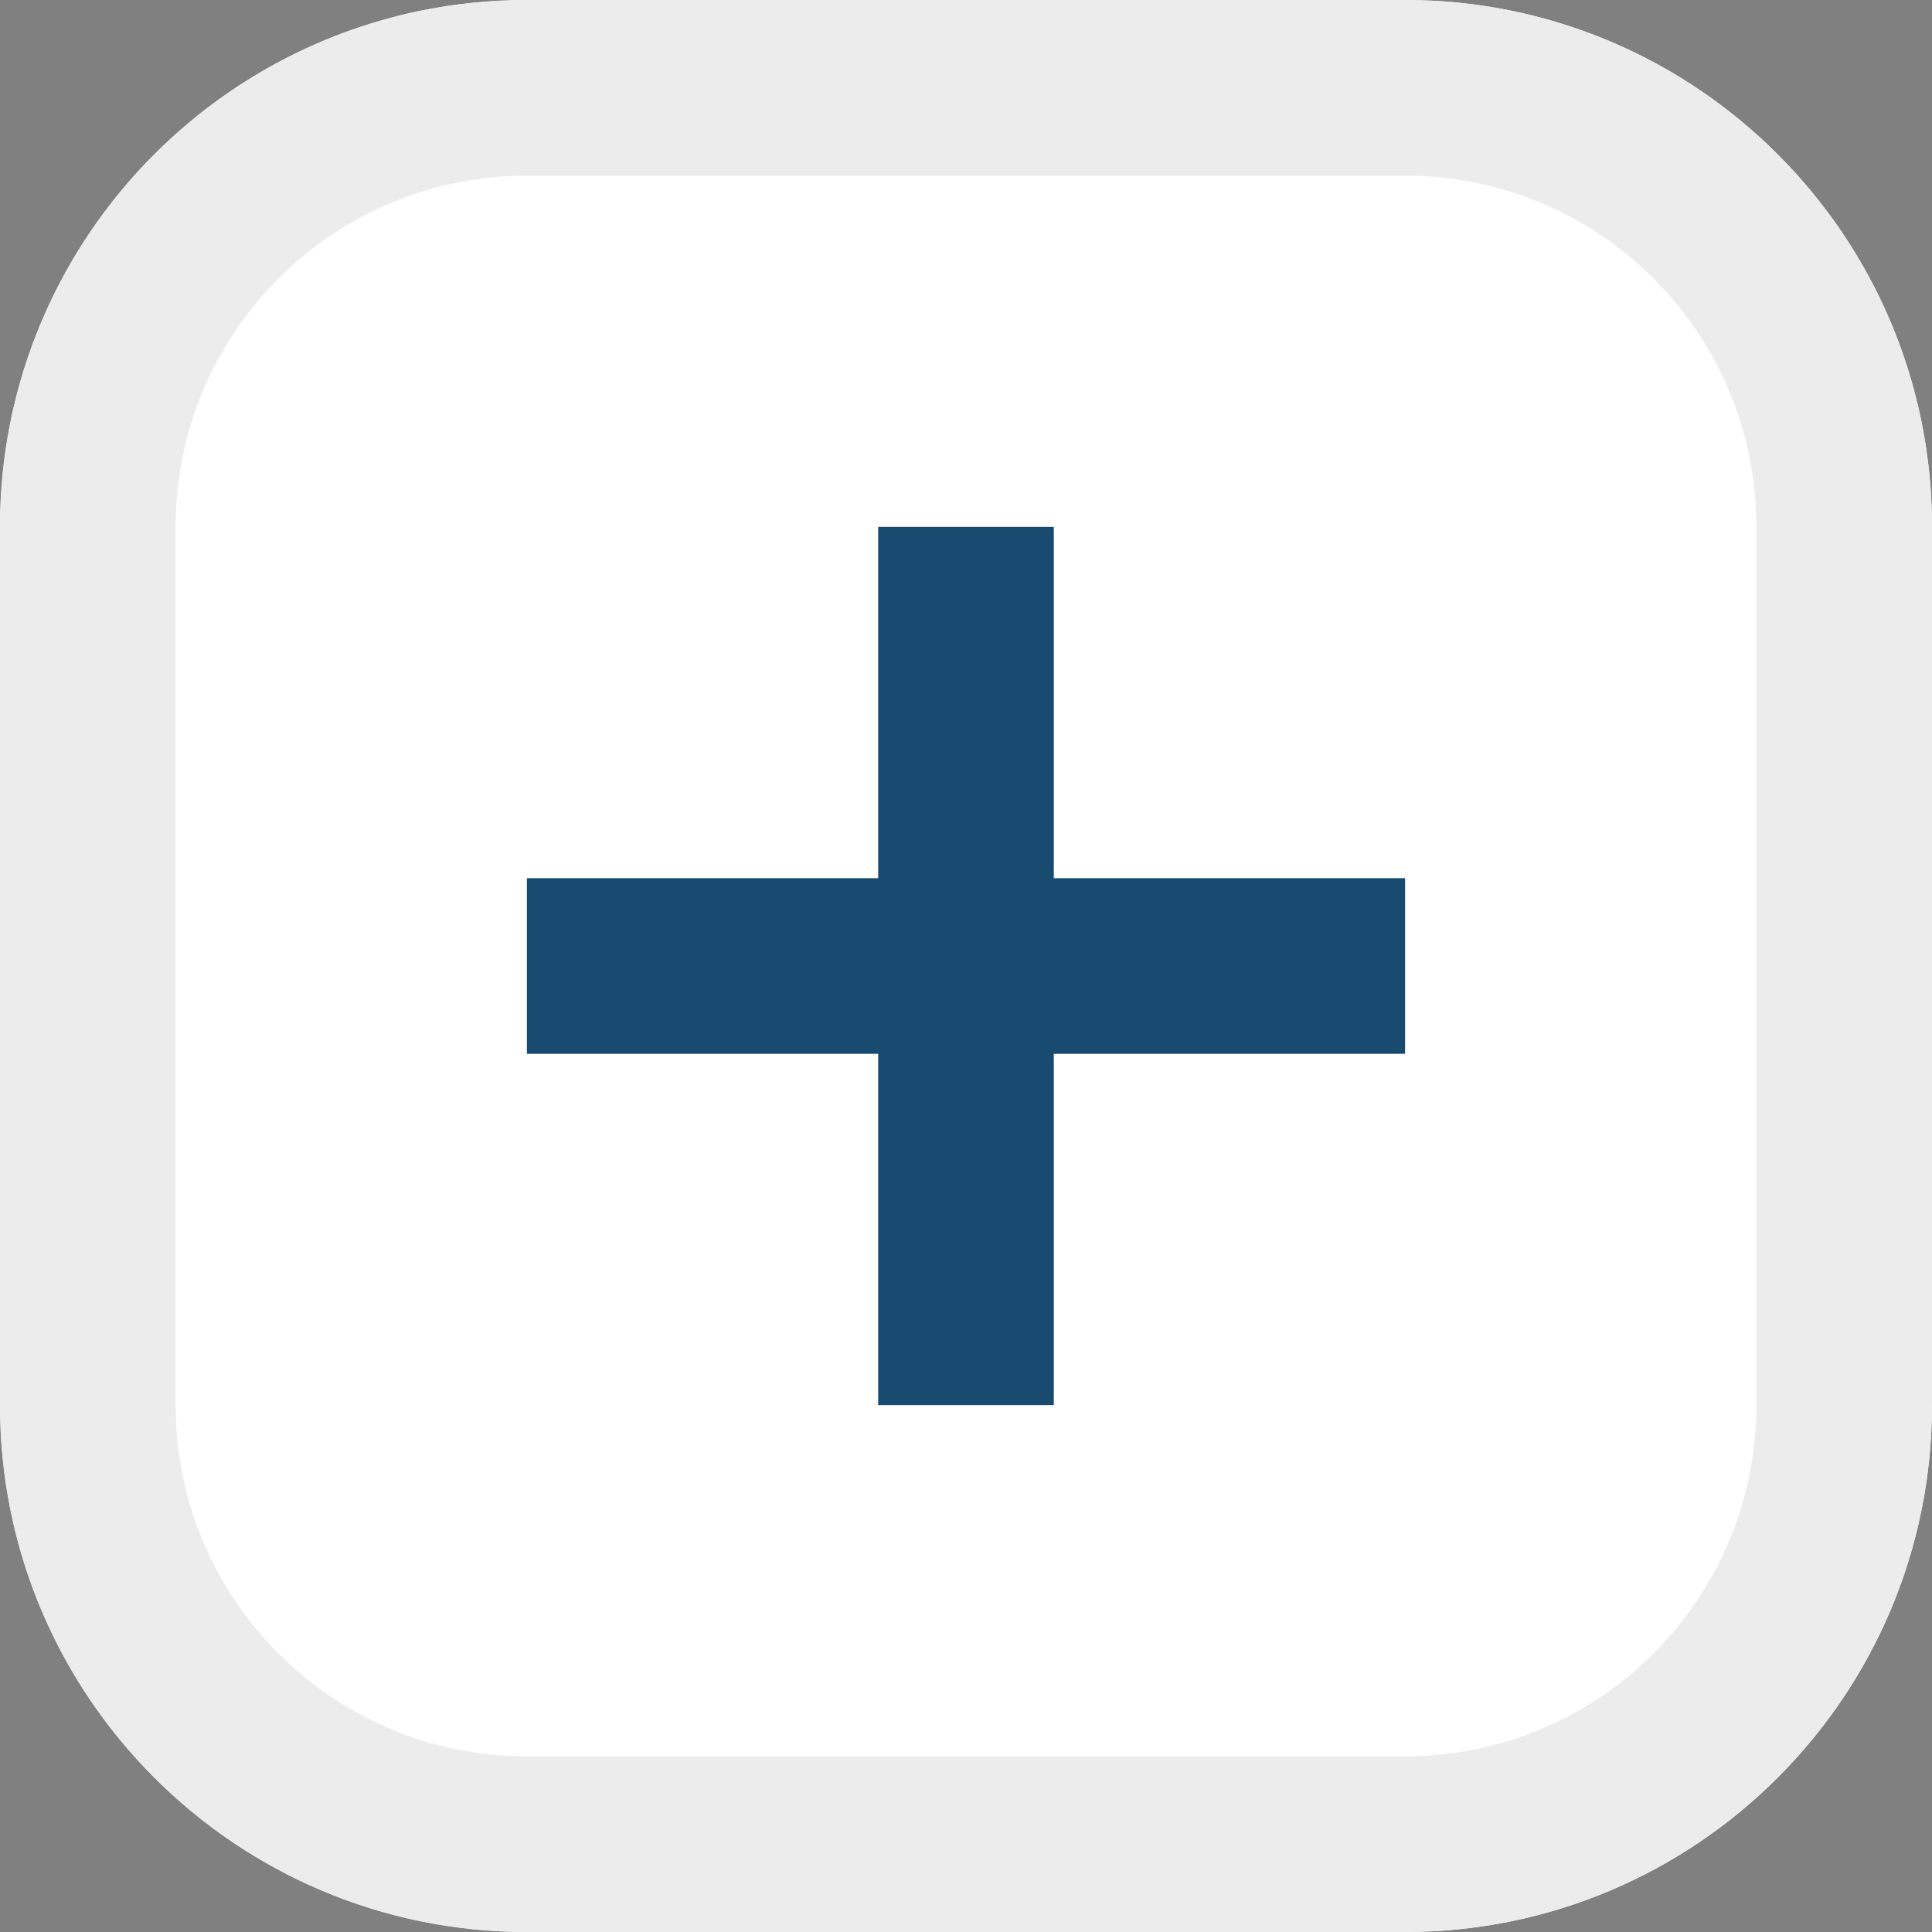
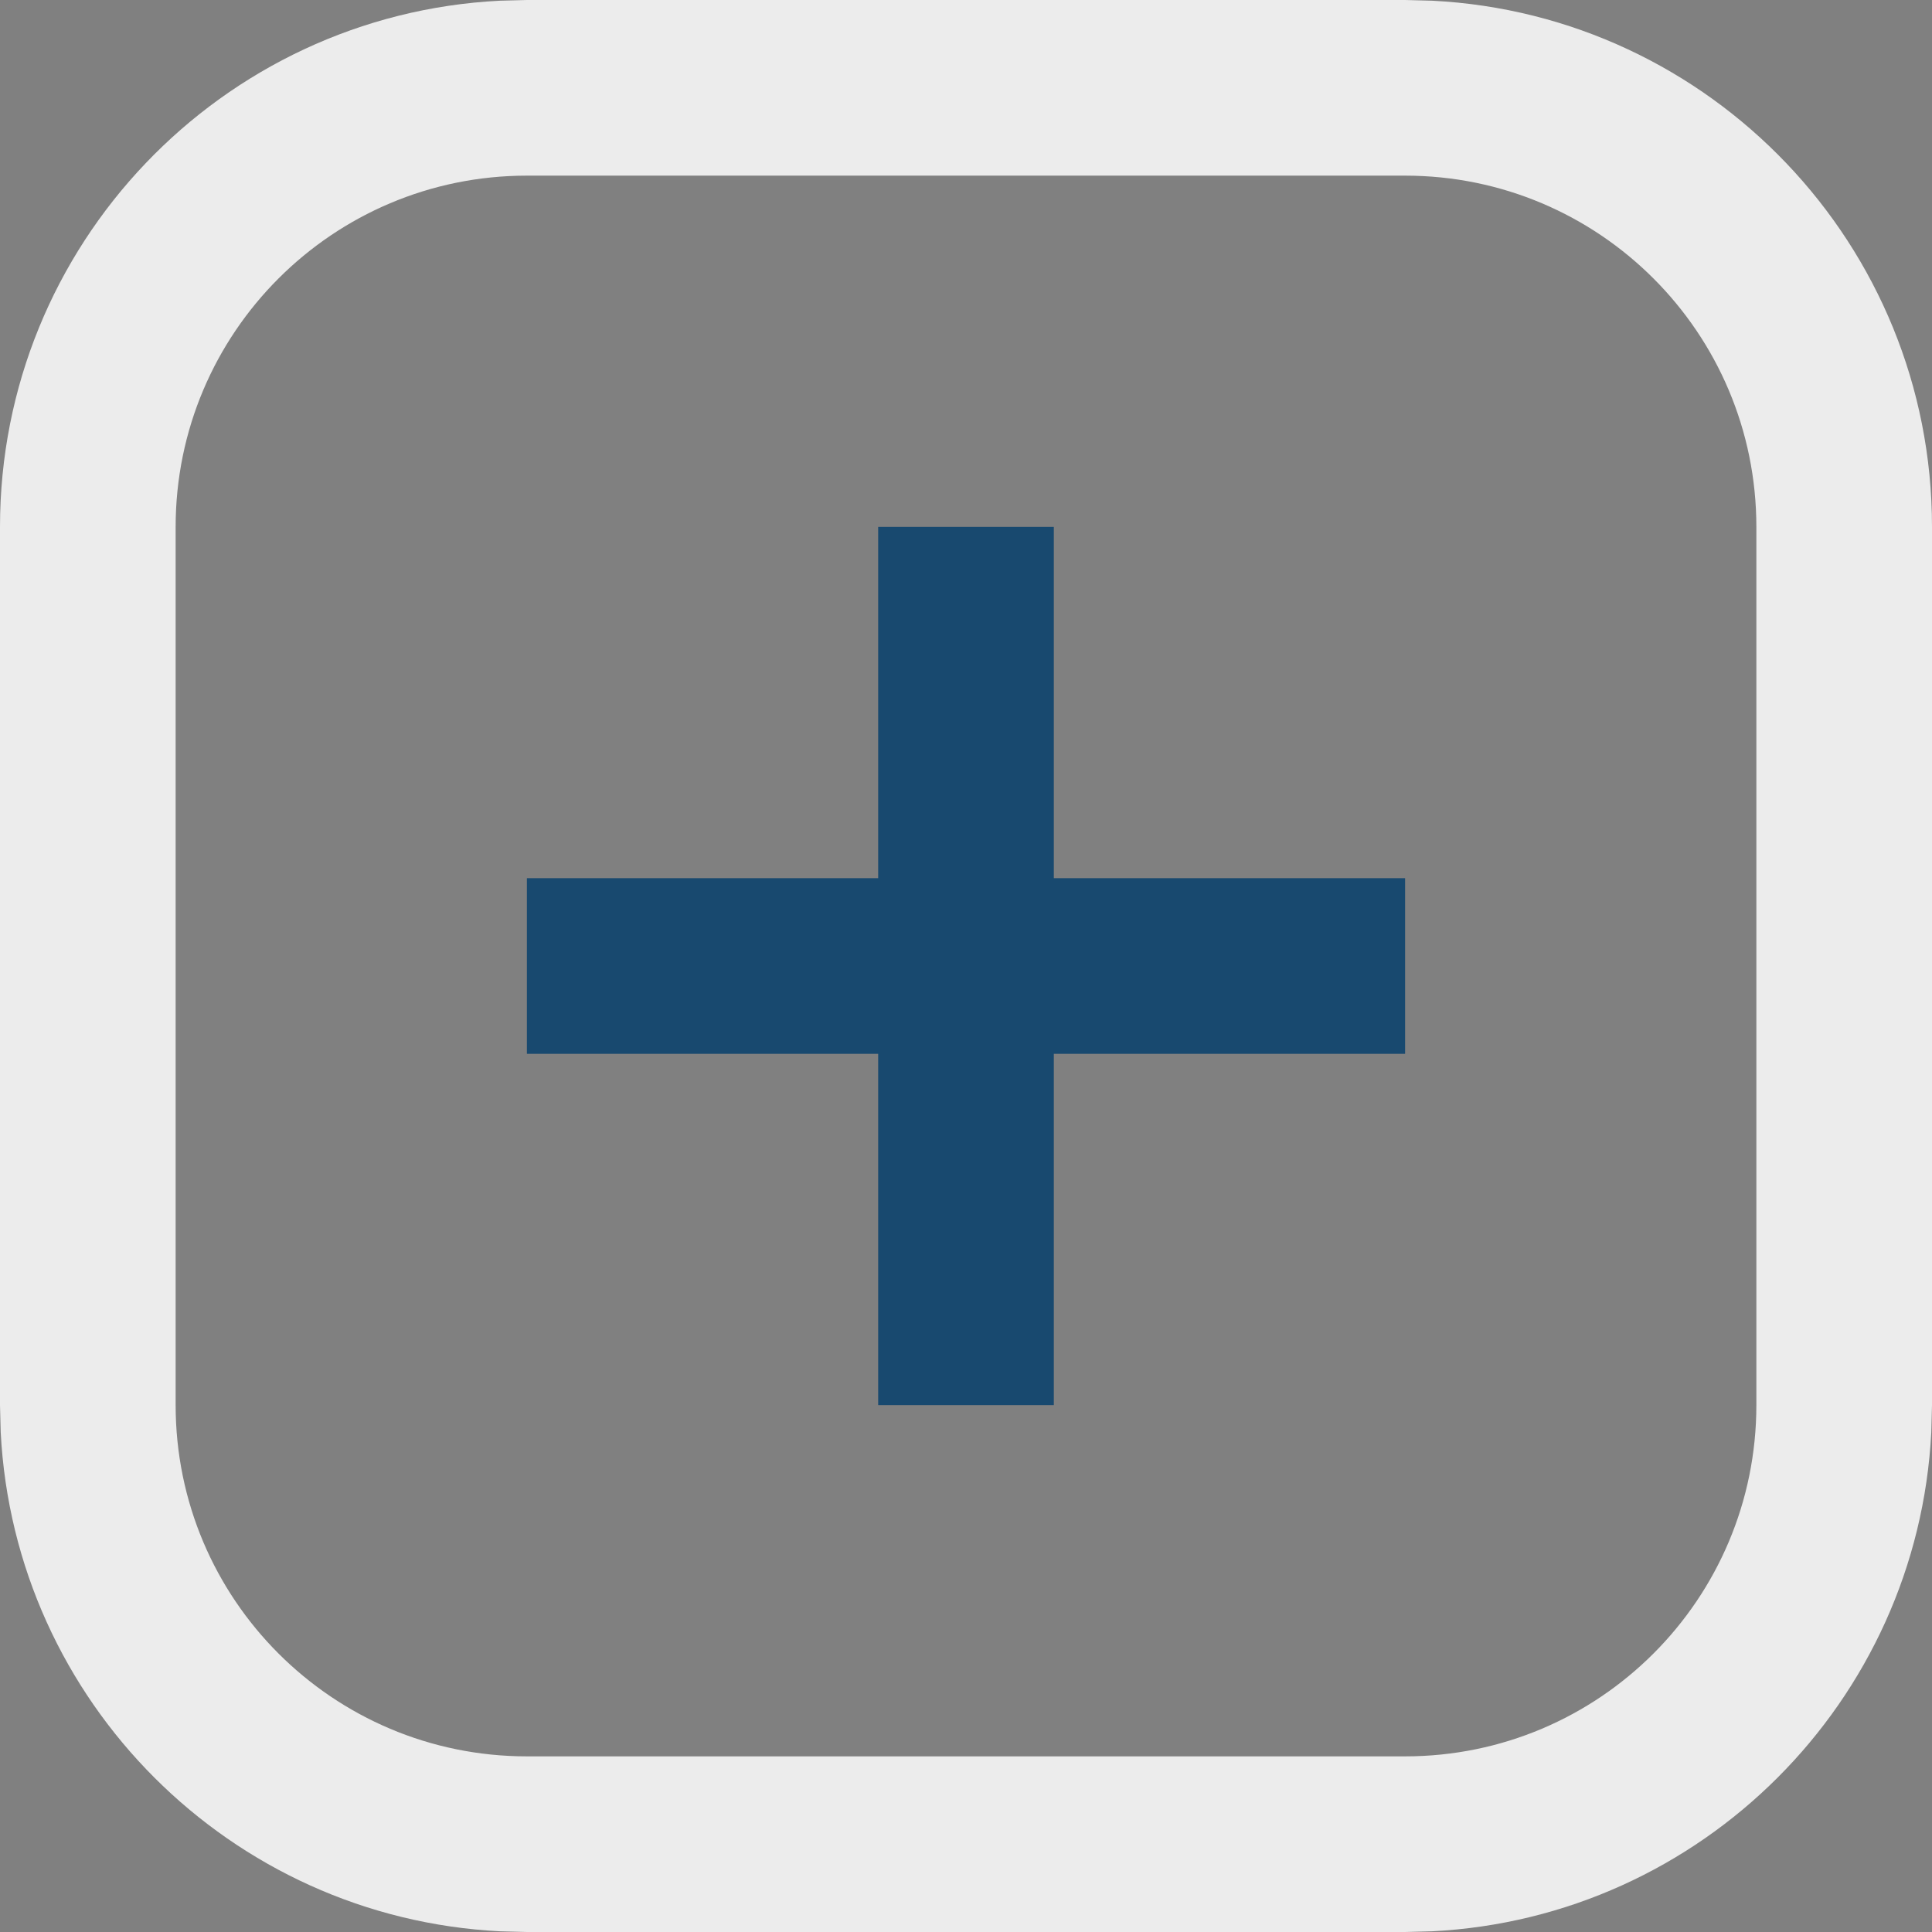
<svg xmlns="http://www.w3.org/2000/svg" width="11" height="11" viewBox="0 0 11 11" fill="none">
  <rect x="0" y="0" width="11" height="11" fill="#808080" stroke="none" />
-   <path d="M0 3C0 1.343 1.343 0 3 0H8C9.657 0 11 1.343 11 3V8C11 9.657 9.657 11 8 11H3C1.343 11 0 9.657 0 8V3Z" fill="white" />
  <path d="M8 10V11H3V10H8ZM10 8V3C10 1.895 9.105 1 8 1H3C1.895 1 1 1.895 1 3V8C1 9.105 1.895 10 3 10V11L2.846 10.996C1.312 10.918 0.082 9.688 0.004 8.154L0 8V3C0 1.395 1.261 0.084 2.846 0.004L3 0H8L8.154 0.004C9.739 0.084 11 1.395 11 3V8L10.996 8.154C10.918 9.688 9.688 10.918 8.154 10.996L8 11V10C9.105 10 10 9.105 10 8Z" fill="#ECECEC" />
  <path d="M8 5V6H3V5H8Z" fill="#18496F" />
  <path d="M6 3V8H5V3H6Z" fill="#18496F" />
</svg>